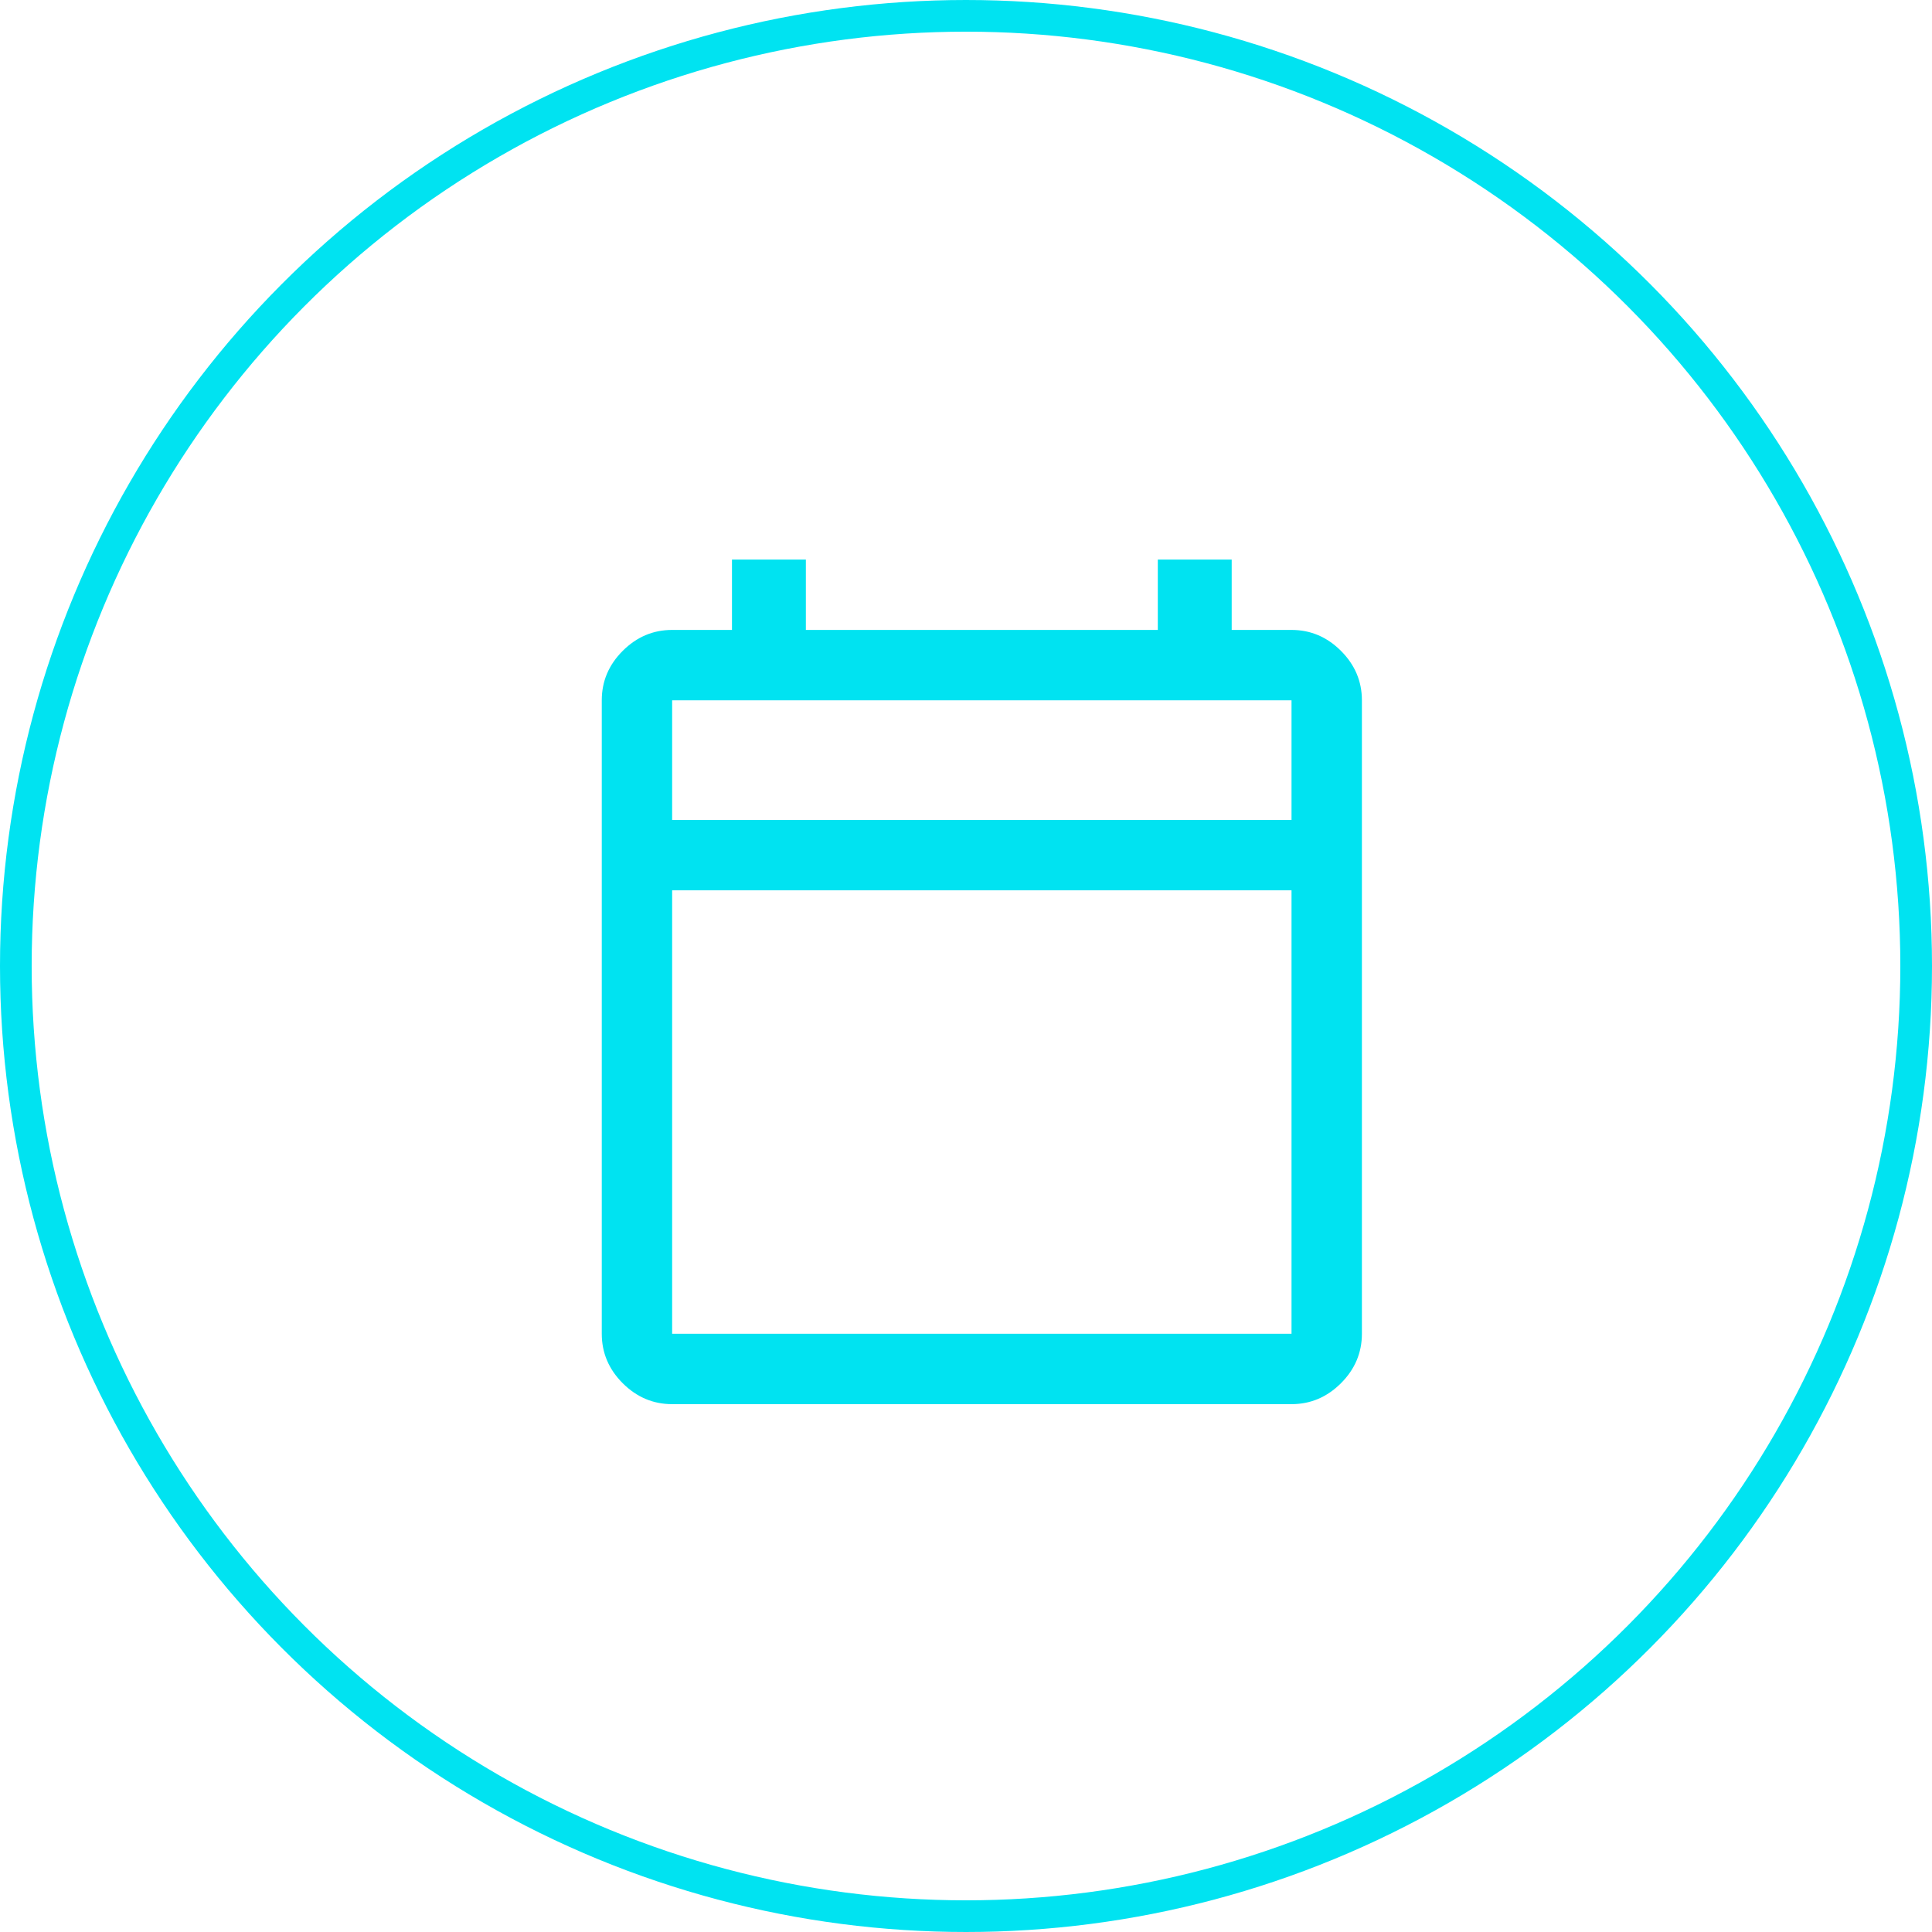
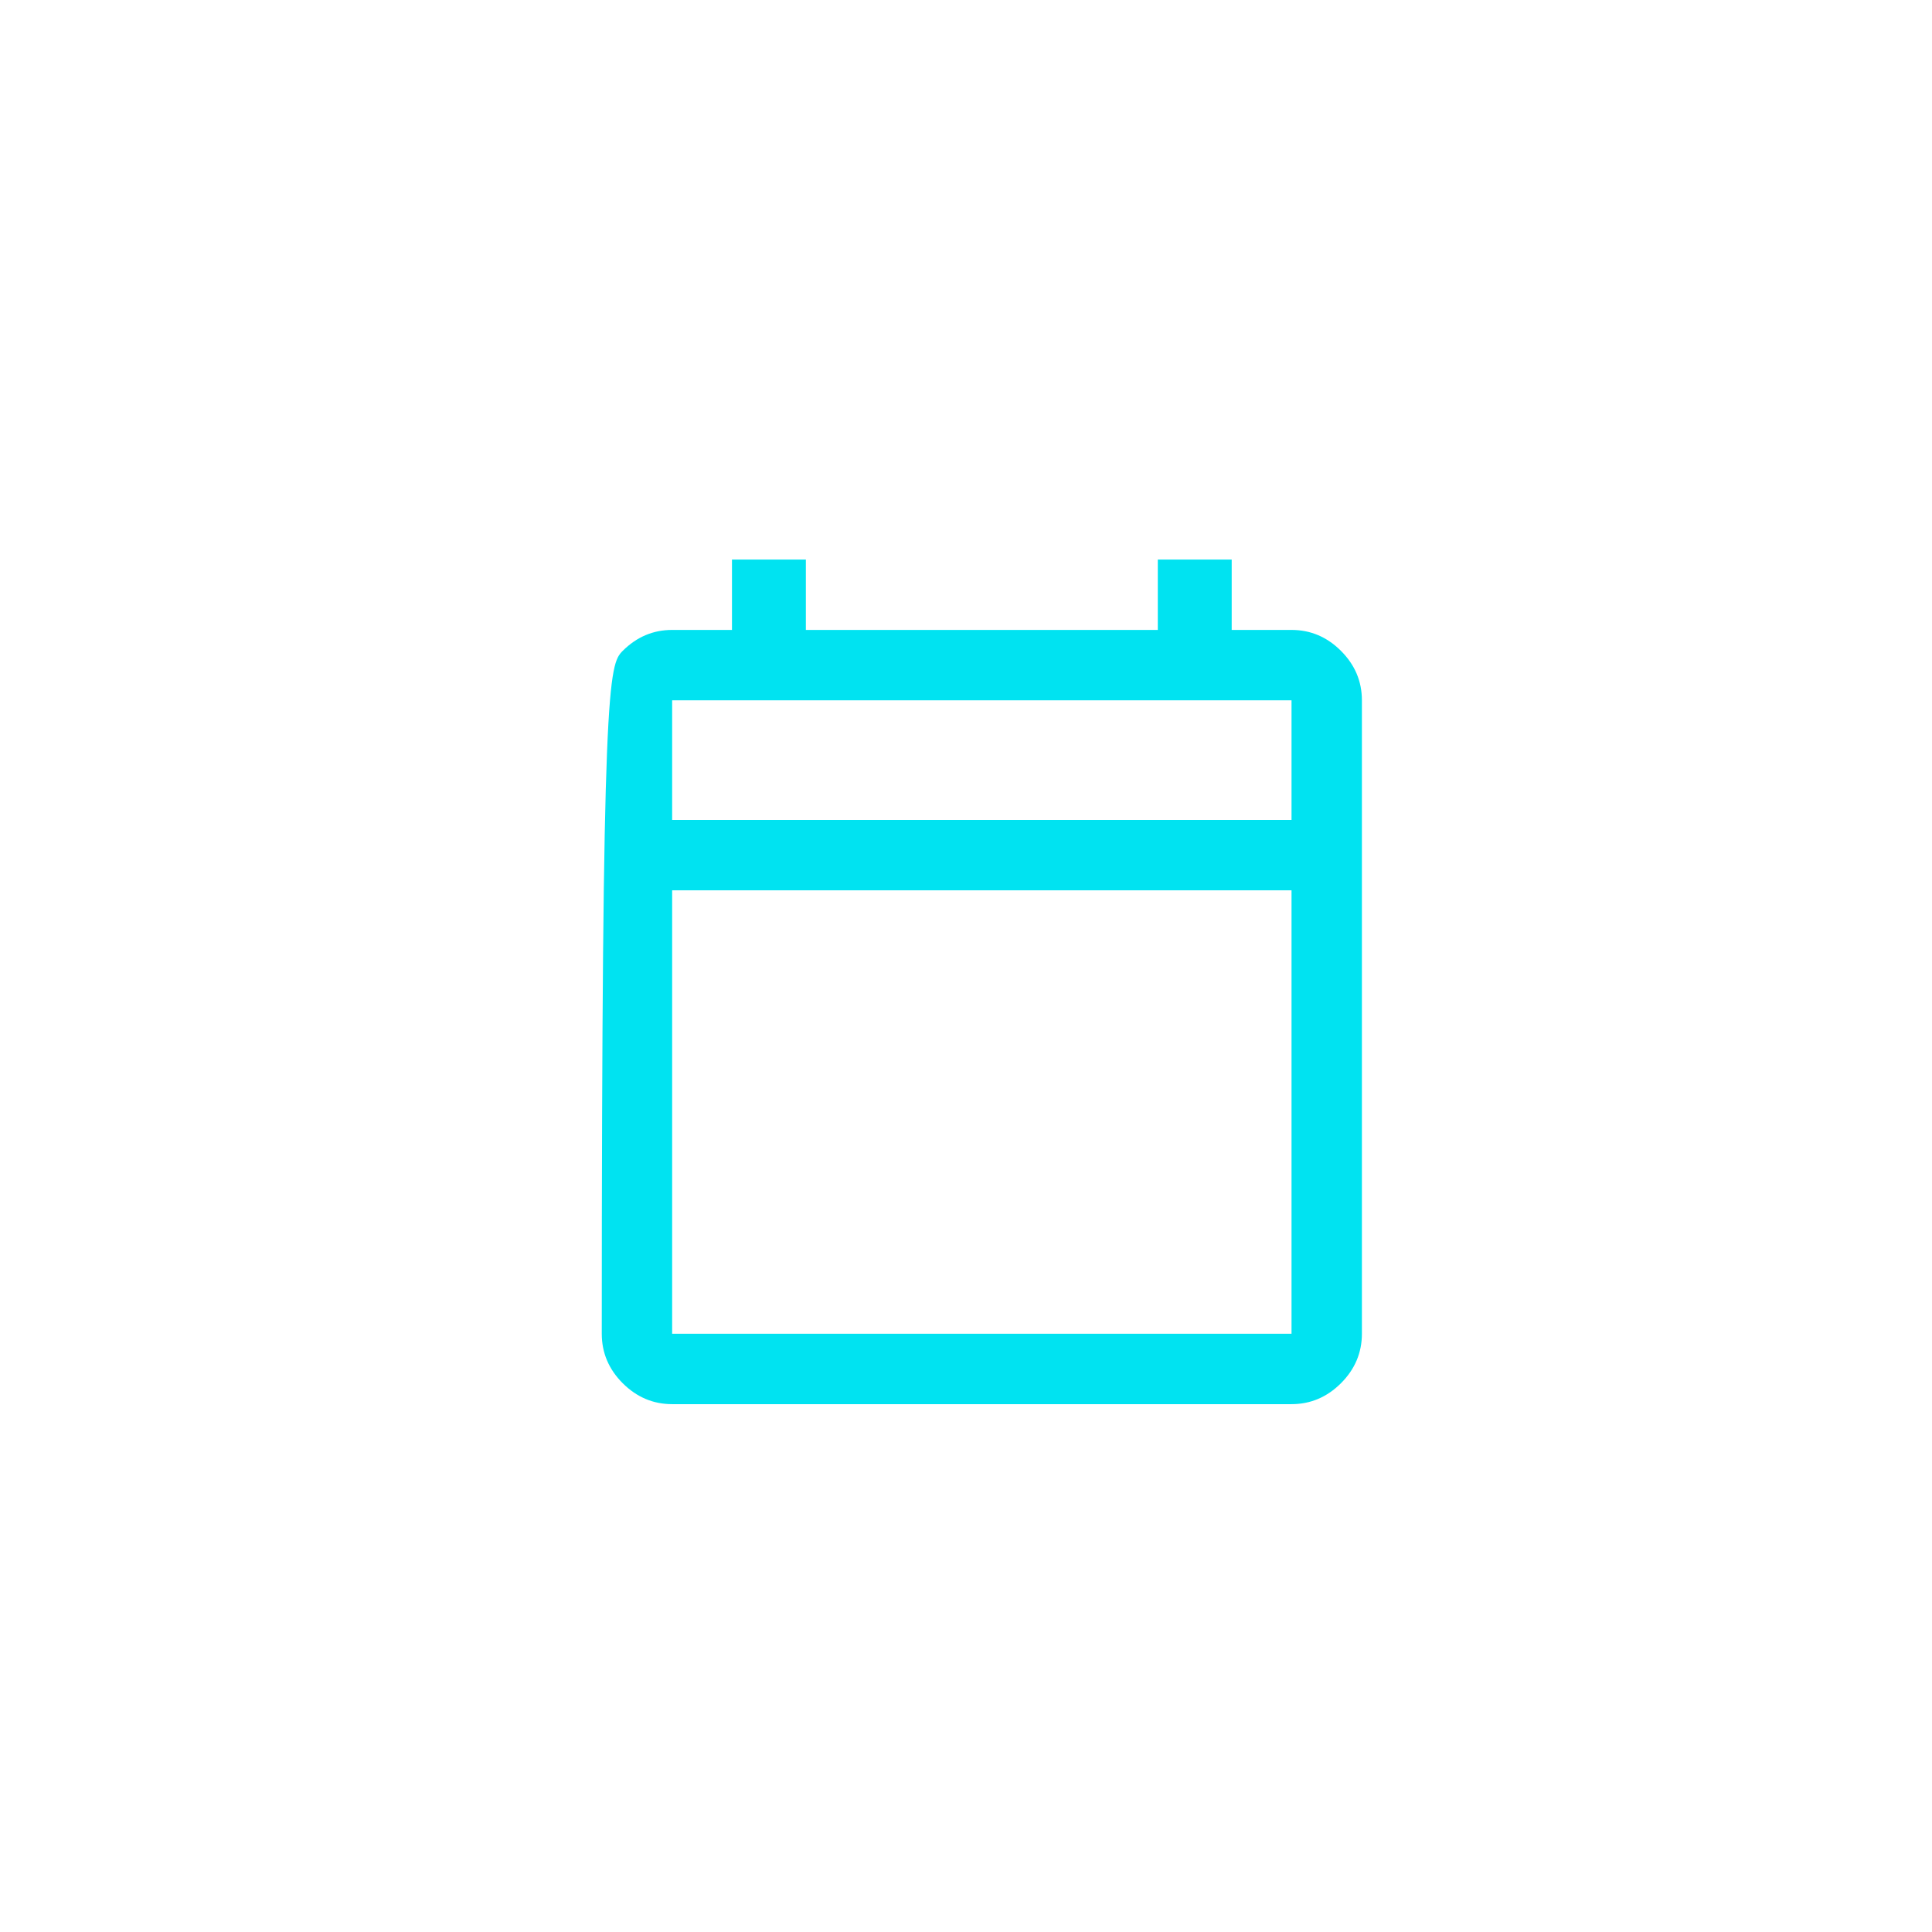
<svg xmlns="http://www.w3.org/2000/svg" width="61" height="61" viewBox="0 0 61 61" fill="none">
-   <path d="M21.222 44.334C20.622 44.334 20.102 44.113 19.661 43.673C19.22 43.232 19 42.711 19 42.111V22.111C19 21.511 19.22 20.991 19.661 20.55C20.102 20.11 20.622 19.889 21.222 19.889H23.111V17.667H25.444V19.889H36.556V17.667H38.889V19.889H40.778C41.378 19.889 41.898 20.11 42.339 20.55C42.78 20.991 43 21.511 43 22.111V42.111C43 42.711 42.78 43.232 42.339 43.673C41.898 44.113 41.378 44.334 40.778 44.334H21.222ZM21.222 42.111H40.778V28.111H21.222V42.111ZM21.222 25.889H40.778V22.111H21.222V25.889Z" fill="#00E3F1" />
-   <circle cx="30.5" cy="30.5" r="30" stroke="#00E3F1" />
+   <path d="M21.222 44.334C20.622 44.334 20.102 44.113 19.661 43.673C19.22 43.232 19 42.711 19 42.111C19 21.511 19.22 20.991 19.661 20.55C20.102 20.11 20.622 19.889 21.222 19.889H23.111V17.667H25.444V19.889H36.556V17.667H38.889V19.889H40.778C41.378 19.889 41.898 20.11 42.339 20.55C42.78 20.991 43 21.511 43 22.111V42.111C43 42.711 42.78 43.232 42.339 43.673C41.898 44.113 41.378 44.334 40.778 44.334H21.222ZM21.222 42.111H40.778V28.111H21.222V42.111ZM21.222 25.889H40.778V22.111H21.222V25.889Z" fill="#00E3F1" />
</svg>